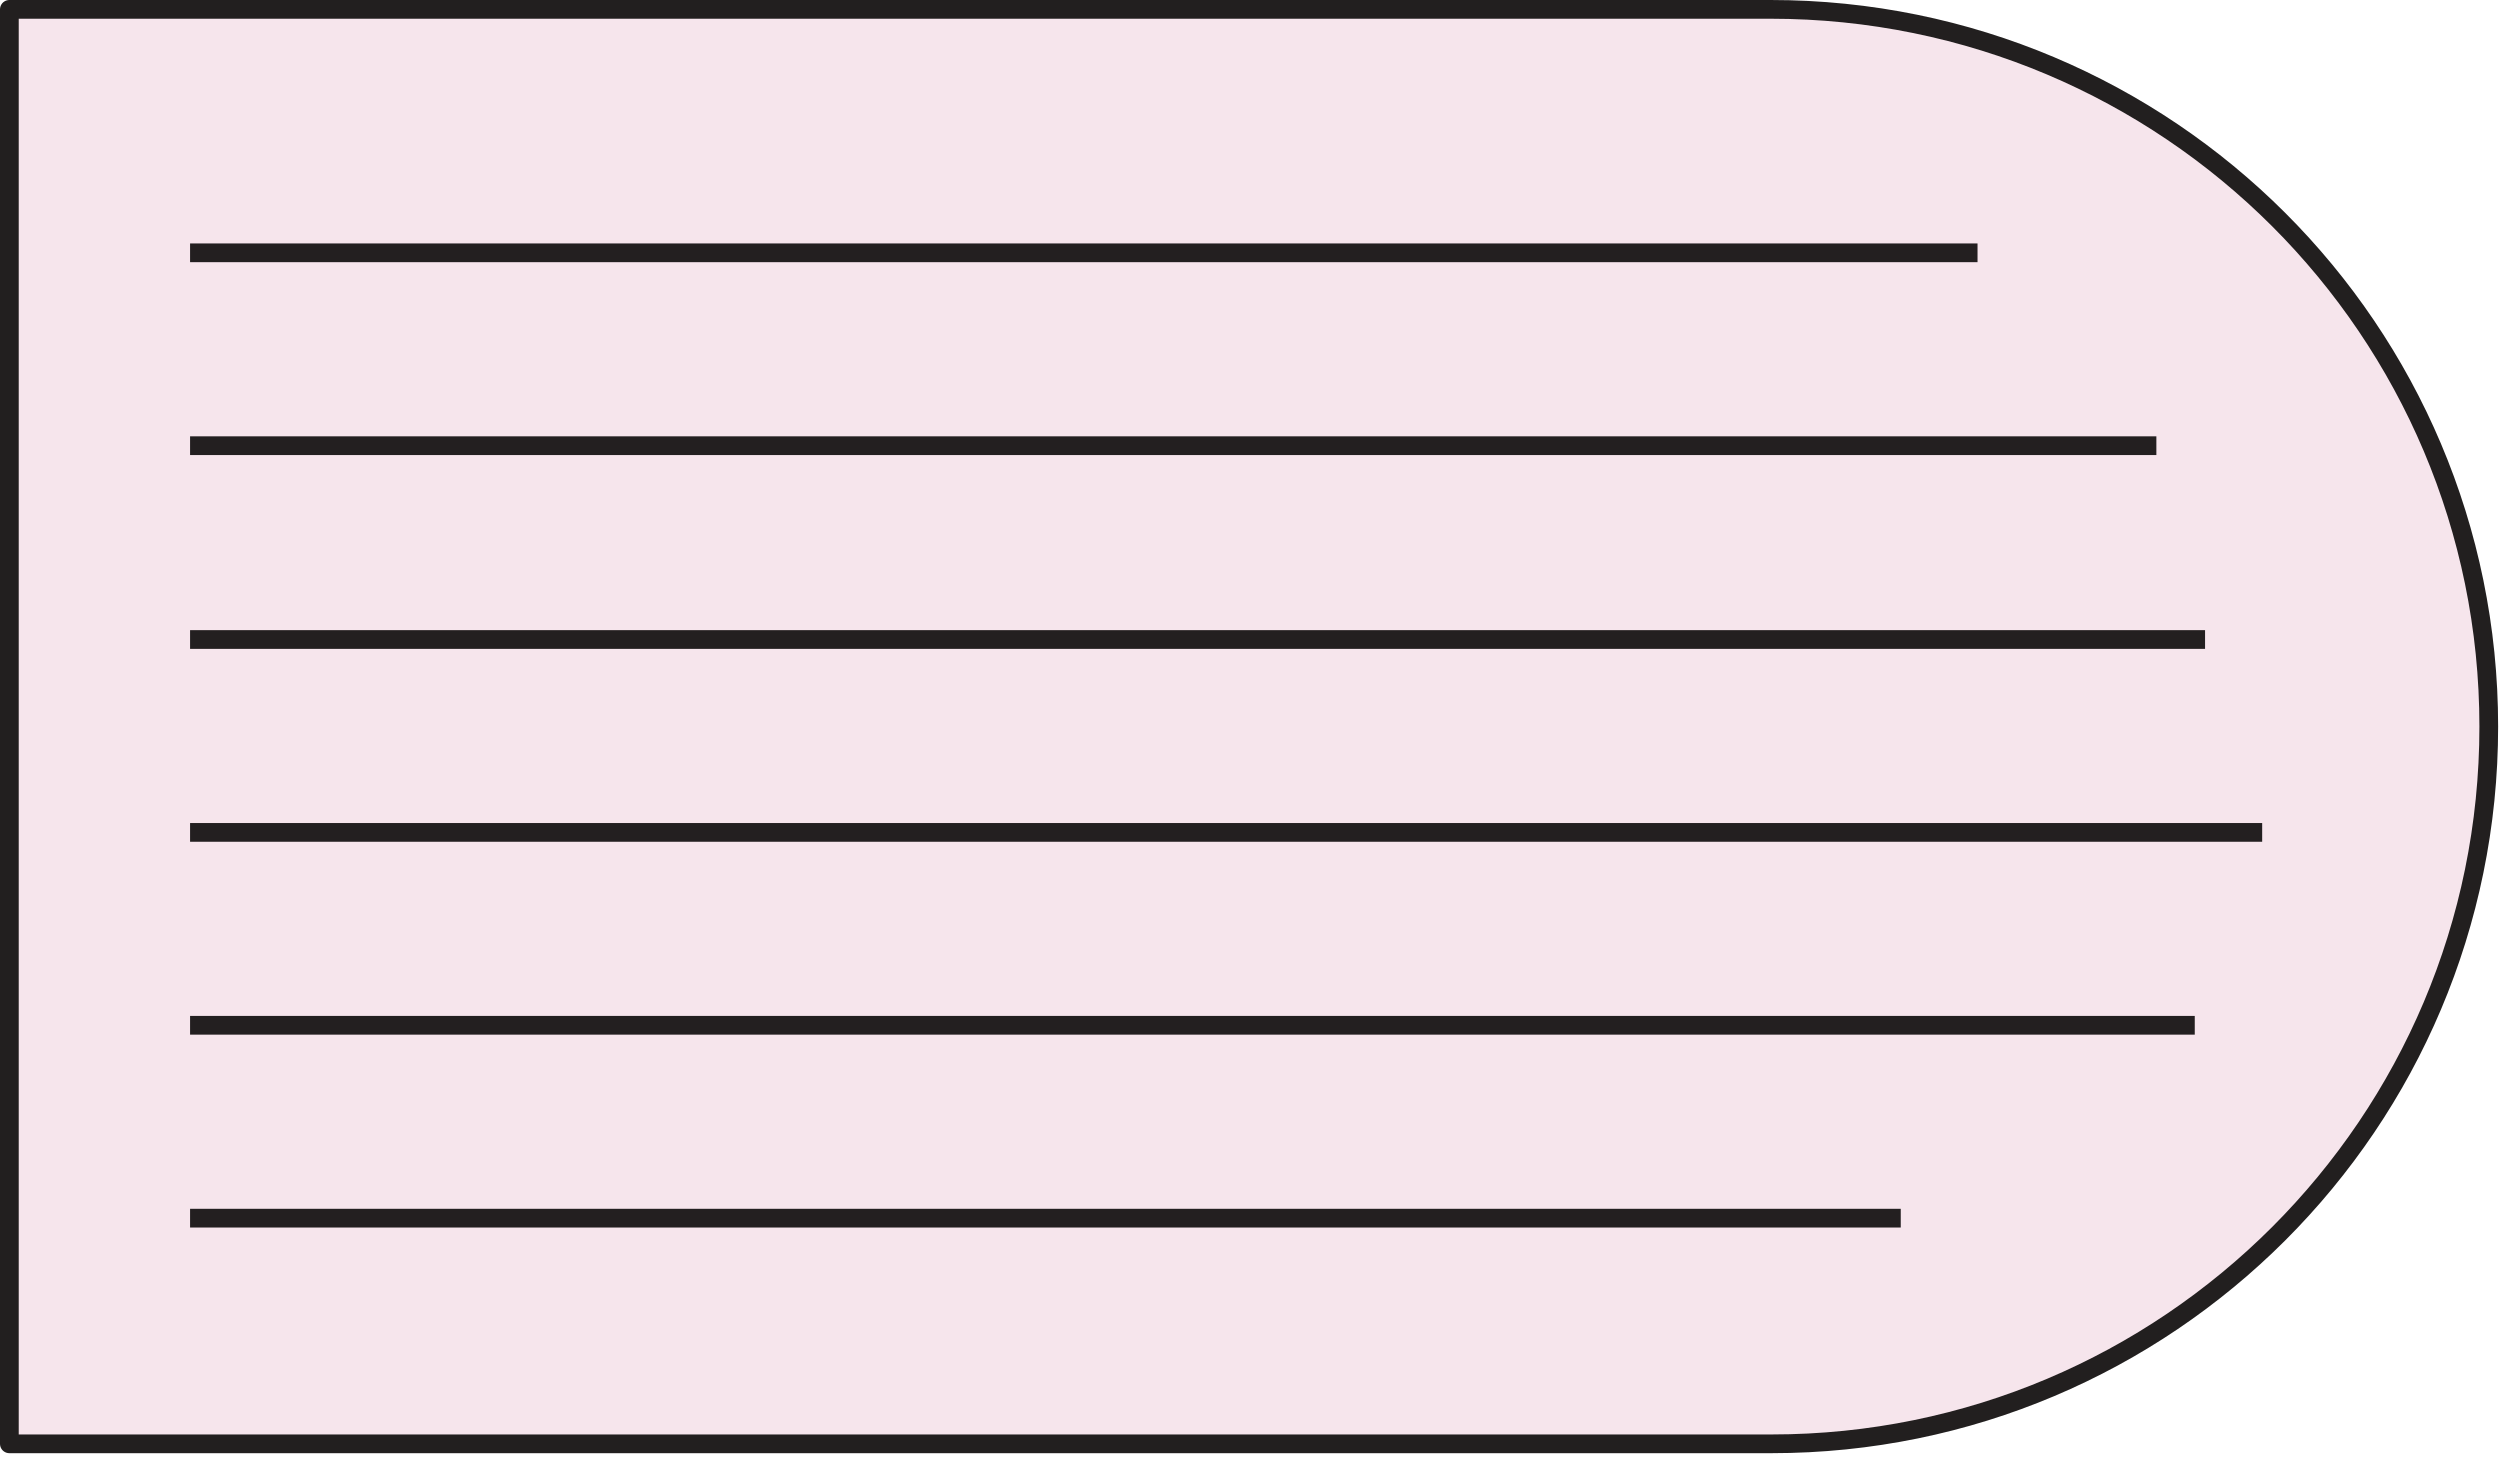
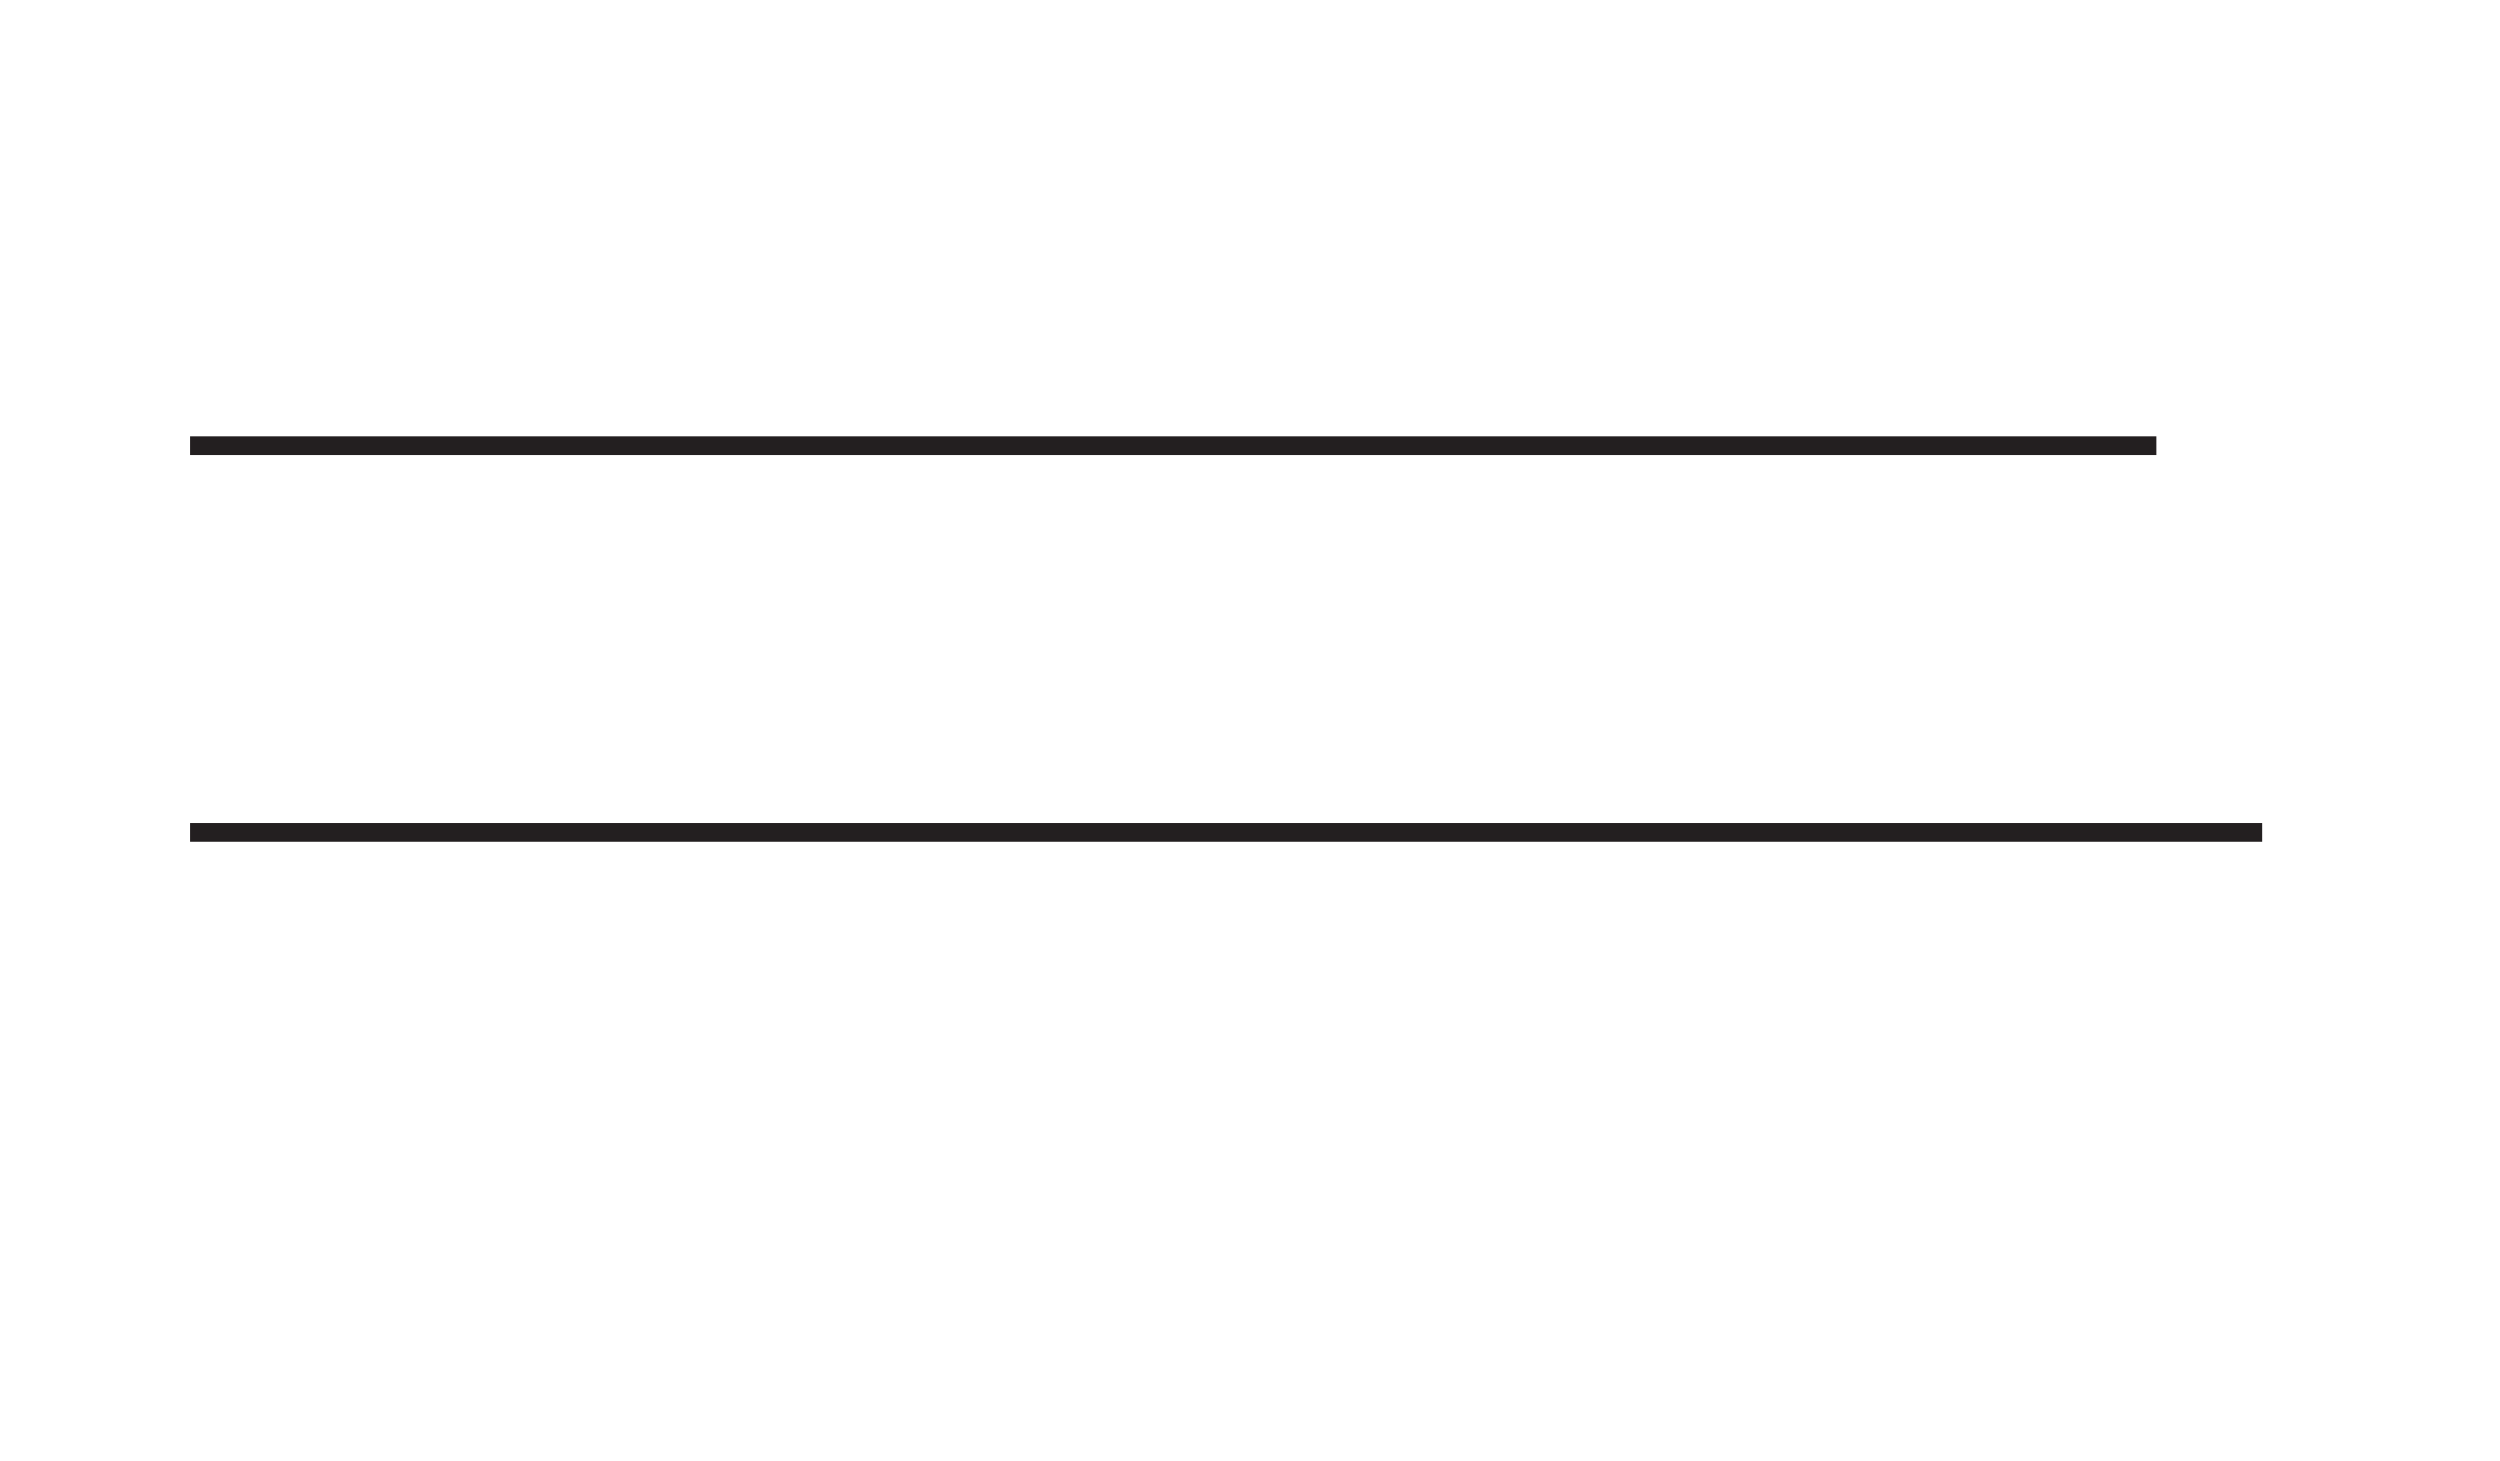
<svg xmlns="http://www.w3.org/2000/svg" width="267" height="156" viewBox="0 0 267 156" fill="none">
-   <path d="M265.8 77.6C265.8 119.9 231.5 154.2 189.2 154.2L1 154.2L1 1L189.1 1C231.5 1 265.8 35.3 265.8 77.6Z" fill="#F6E5EC" stroke="#221F1F" stroke-width="2" stroke-miterlimit="10" stroke-linecap="round" stroke-linejoin="round" />
-   <path d="M20.3 130.1L203 130.1" stroke="#231F20" stroke-width="2" stroke-miterlimit="10" />
-   <path d="M20.3 109.5L234.4 109.5" stroke="#231F20" stroke-width="2" stroke-miterlimit="10" />
  <path d="M20.3 88.9L241.6 88.9" stroke="#231F20" stroke-width="2" stroke-miterlimit="10" />
-   <path d="M20.3 68.3L235.5 68.3" stroke="#231F20" stroke-width="2" stroke-miterlimit="10" />
  <path d="M20.3 47.6L230.3 47.6" stroke="#231F20" stroke-width="2" stroke-miterlimit="10" />
-   <path d="M20.3 27L211.2 27" stroke="#231F20" stroke-width="2" stroke-miterlimit="10" />
</svg>